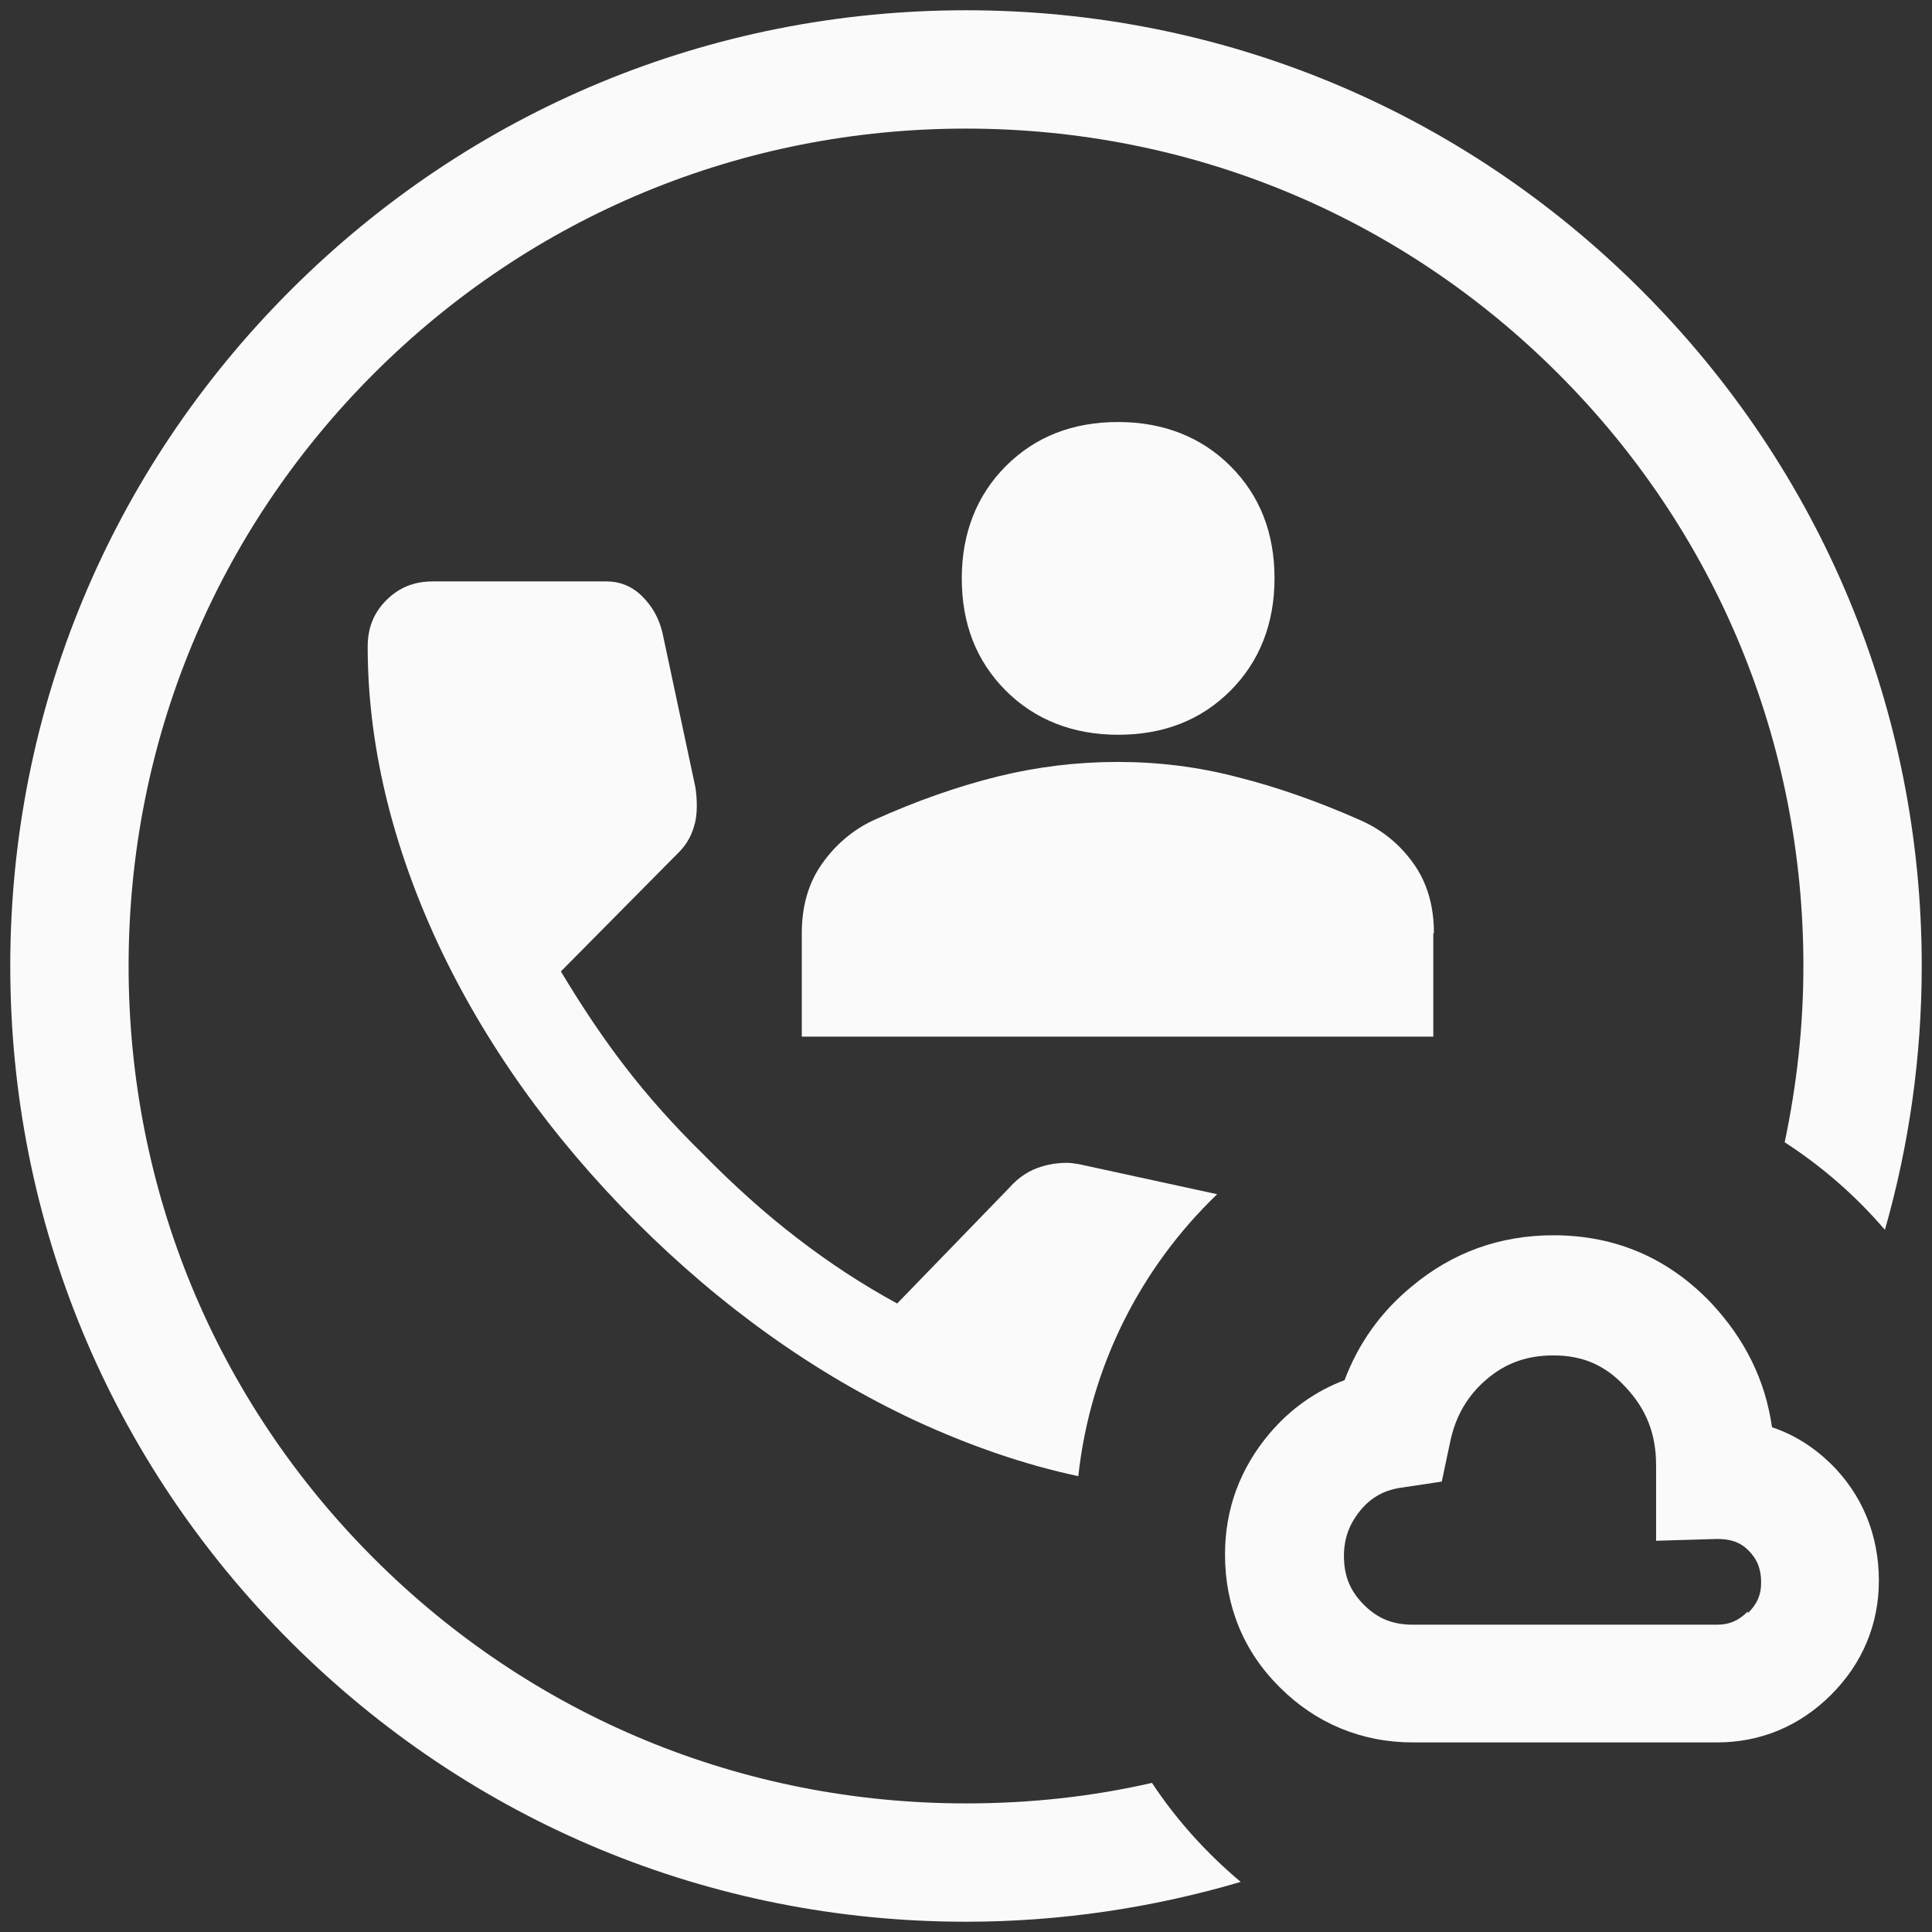
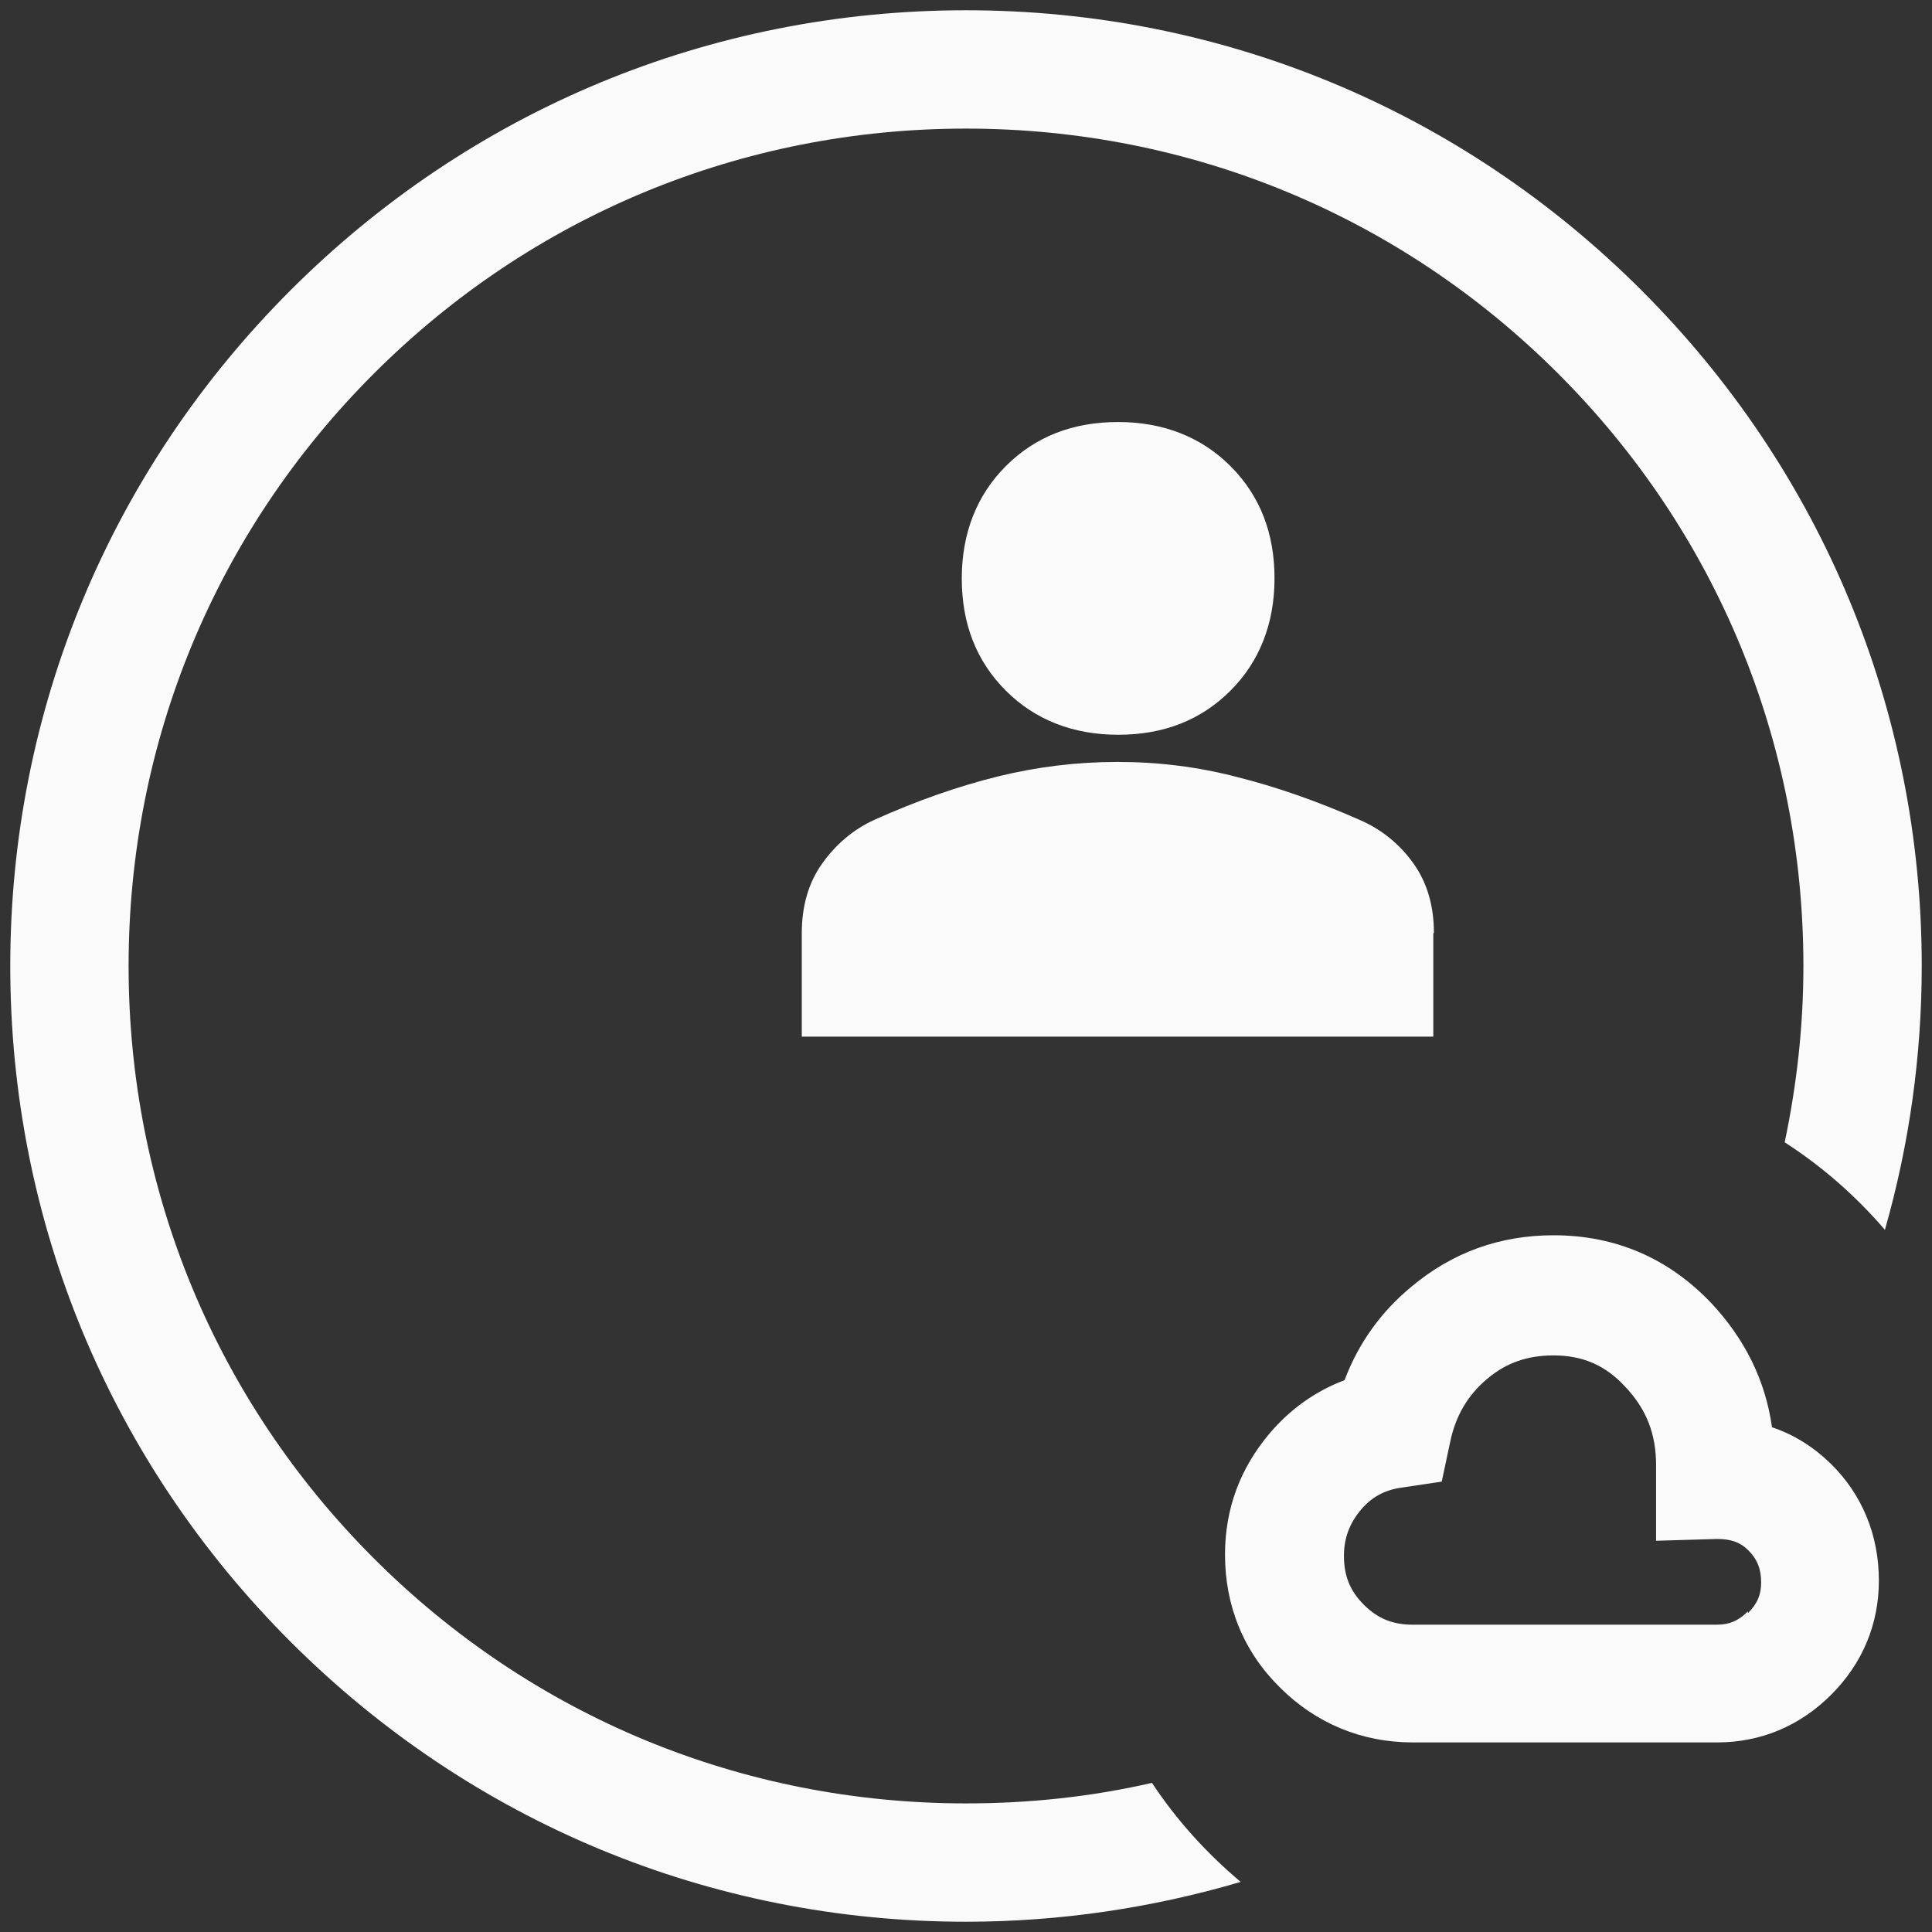
<svg xmlns="http://www.w3.org/2000/svg" id="Layer_1" data-name="Layer 1" viewBox="0 0 32 32">
  <rect x="0" y="0" width="32" height="32" fill="#333333" stroke="none" />
  <defs>
    <style>
      .cls-1 {
        fill: #fafafa;
      }
    </style>
  </defs>
  <path class="cls-1" d="M29.35,23.64h0c-.11-.78-.45-1.46-1-2.05-.71-.75-1.59-1.13-2.62-1.13-.88,0-1.67.28-2.35.85-.51.42-.88.94-1.11,1.55-.48.18-.9.48-1.24.88-.49.58-.74,1.25-.74,2.01,0,.85.31,1.61.91,2.2.59.59,1.35.91,2.2.91h5.04c.72,0,1.37-.27,1.89-.79.52-.52.79-1.17.79-1.89,0-.76-.28-1.43-.8-1.94-.29-.28-.61-.48-.97-.6ZM28.95,26.69h0c-.15.15-.3.22-.51.22h-5.04c-.33,0-.58-.1-.81-.33s-.33-.48-.33-.81c0-.29.09-.53.27-.75.18-.22.4-.34.68-.38l.67-.1.14-.66c.09-.43.29-.77.61-1.04.32-.27.67-.39,1.1-.39.48,0,.86.16,1.19.52.35.37.51.78.51,1.3v1.25l1.01-.03c.22,0,.38.05.52.19.14.14.21.3.21.53,0,.2-.06.35-.22.51Z" />
  <path class="cls-1" d="M27.19,4.81h0C24.2,1.82,20.23.17,16,.17S7.8,1.82,4.81,4.81C1.82,7.8.17,11.77.17,16s1.65,8.2,4.64,11.19c2.99,2.99,6.96,4.64,11.19,4.64,1.56,0,3.09-.23,4.55-.66-.56-.47-1.06-1.02-1.47-1.64-1,.23-2.03.34-3.08.34-3.71,0-7.19-1.44-9.81-4.06-2.62-2.62-4.06-6.1-4.06-9.81s1.44-7.19,4.06-9.81,6.1-4.06,9.81-4.06,7.19,1.44,9.81,4.06c2.62,2.62,4.06,6.1,4.06,9.81,0,1-.11,1.97-.31,2.92.62.4,1.18.89,1.66,1.45.4-1.4.61-2.87.61-4.37,0-4.23-1.65-8.2-4.64-11.19Z" />
  <path class="cls-1" d="M18.52,12.17c.75,0,1.37-.24,1.86-.73.48-.48.73-1.11.73-1.86s-.24-1.37-.73-1.86c-.48-.48-1.11-.73-1.86-.73s-1.37.24-1.86.73c-.48.48-.73,1.11-.73,1.86s.24,1.37.73,1.86c.48.48,1.11.73,1.86.73Z" />
  <path class="cls-1" d="M23.75,15.45c0-.44-.11-.83-.34-1.15-.22-.31-.52-.56-.89-.72-.7-.31-1.39-.55-2.03-.71-.65-.17-1.31-.25-1.98-.25s-1.33.08-1.98.24c-.65.16-1.34.4-2.05.72-.35.16-.64.41-.86.72-.23.32-.34.71-.34,1.16v1.71h10.46v-1.71Z" />
-   <path class="cls-1" d="M11.51,13.64c.04-.17.04-.37.01-.59h0s-.55-2.58-.55-2.58h0c-.06-.24-.17-.43-.33-.59-.17-.17-.37-.25-.6-.25h-2.87c-.31,0-.56.1-.77.31-.21.21-.31.46-.31.77,0,1.6.39,3.25,1.16,4.91.77,1.65,1.88,3.21,3.29,4.62,1.41,1.41,2.97,2.52,4.62,3.29.91.42,1.81.73,2.7.92.2-1.83,1.04-3.46,2.3-4.67l-2.3-.5h0c-.07-.01-.13-.02-.2-.02-.13,0-.27.02-.4.06-.21.06-.39.18-.54.35l-1.86,1.92c-.57-.31-1.12-.67-1.64-1.07-.55-.42-1.08-.9-1.58-1.41-.47-.46-.91-.95-1.3-1.46-.37-.48-.72-1.01-1.05-1.56l1.96-1.98c.13-.13.22-.3.26-.48Z" />
</svg>